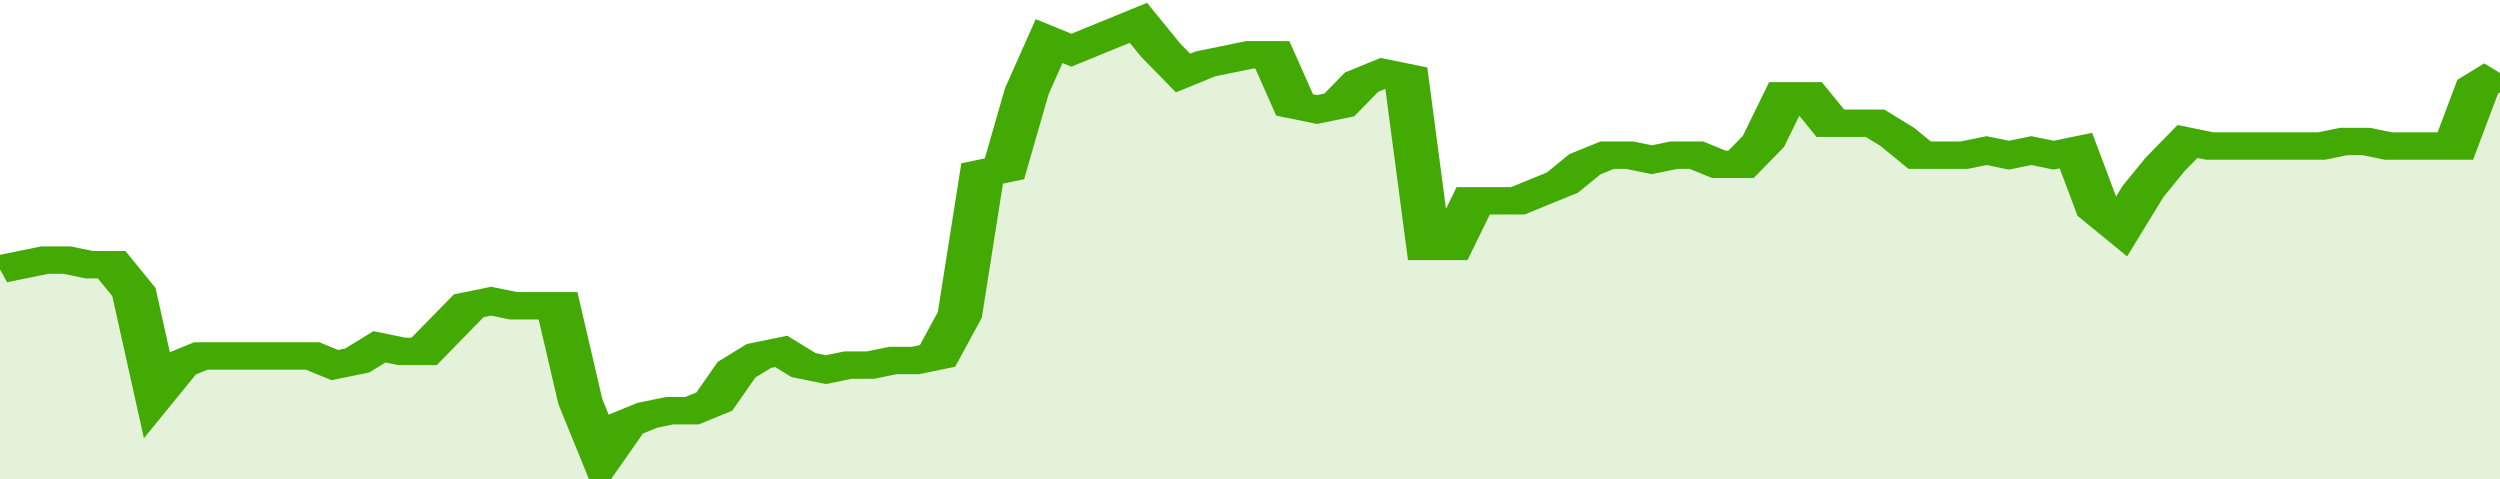
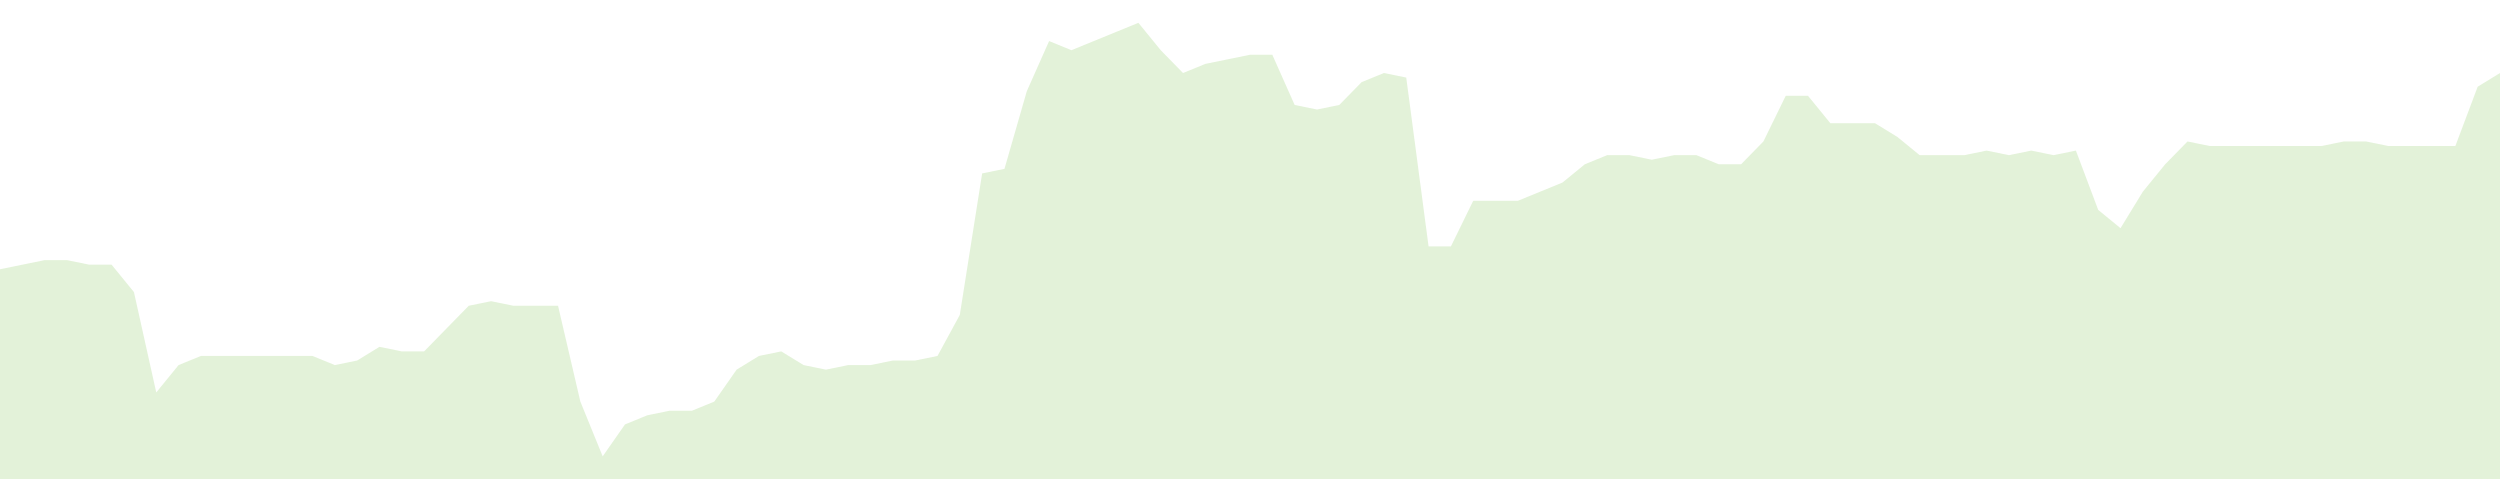
<svg xmlns="http://www.w3.org/2000/svg" viewBox="0 0 336 105" width="120" height="23" preserveAspectRatio="none">
-   <polyline fill="none" stroke="#43AA05" stroke-width="6" points="0, 59 3, 58 6, 57 9, 57 12, 58 15, 58 18, 64 21, 86 24, 80 27, 78 30, 78 33, 78 36, 78 39, 78 42, 78 45, 80 48, 79 51, 76 54, 77 57, 77 60, 72 63, 67 66, 66 69, 67 72, 67 75, 67 78, 88 81, 100 84, 93 87, 91 90, 90 93, 90 96, 88 99, 81 102, 78 105, 77 108, 80 111, 81 114, 80 117, 80 120, 79 123, 79 126, 78 129, 69 132, 38 135, 37 138, 20 141, 9 144, 11 147, 9 150, 7 153, 5 156, 11 159, 16 162, 14 165, 13 168, 12 171, 12 174, 23 177, 24 180, 23 183, 18 186, 16 189, 17 192, 54 195, 54 198, 44 201, 44 204, 44 207, 42 210, 40 213, 36 216, 34 219, 34 222, 35 225, 34 228, 34 231, 36 234, 36 237, 31 240, 21 243, 21 246, 27 249, 27 252, 27 255, 30 258, 34 261, 34 264, 34 267, 33 270, 34 273, 33 276, 34 279, 33 282, 46 285, 50 288, 42 291, 36 294, 31 297, 32 300, 32 303, 32 306, 32 309, 32 312, 32 315, 31 318, 31 321, 32 324, 32 327, 32 330, 32 333, 19 336, 16 336, 16 "> </polyline>
  <polygon fill="#43AA05" opacity="0.15" points="0, 105 0, 59 3, 58 6, 57 9, 57 12, 58 15, 58 18, 64 21, 86 24, 80 27, 78 30, 78 33, 78 36, 78 39, 78 42, 78 45, 80 48, 79 51, 76 54, 77 57, 77 60, 72 63, 67 66, 66 69, 67 72, 67 75, 67 78, 88 81, 100 84, 93 87, 91 90, 90 93, 90 96, 88 99, 81 102, 78 105, 77 108, 80 111, 81 114, 80 117, 80 120, 79 123, 79 126, 78 129, 69 132, 38 135, 37 138, 20 141, 9 144, 11 147, 9 150, 7 153, 5 156, 11 159, 16 162, 14 165, 13 168, 12 171, 12 174, 23 177, 24 180, 23 183, 18 186, 16 189, 17 192, 54 195, 54 198, 44 201, 44 204, 44 207, 42 210, 40 213, 36 216, 34 219, 34 222, 35 225, 34 228, 34 231, 36 234, 36 237, 31 240, 21 243, 21 246, 27 249, 27 252, 27 255, 30 258, 34 261, 34 264, 34 267, 33 270, 34 273, 33 276, 34 279, 33 282, 46 285, 50 288, 42 291, 36 294, 31 297, 32 300, 32 303, 32 306, 32 309, 32 312, 32 315, 31 318, 31 321, 32 324, 32 327, 32 330, 32 333, 19 336, 16 336, 105 " />
</svg>